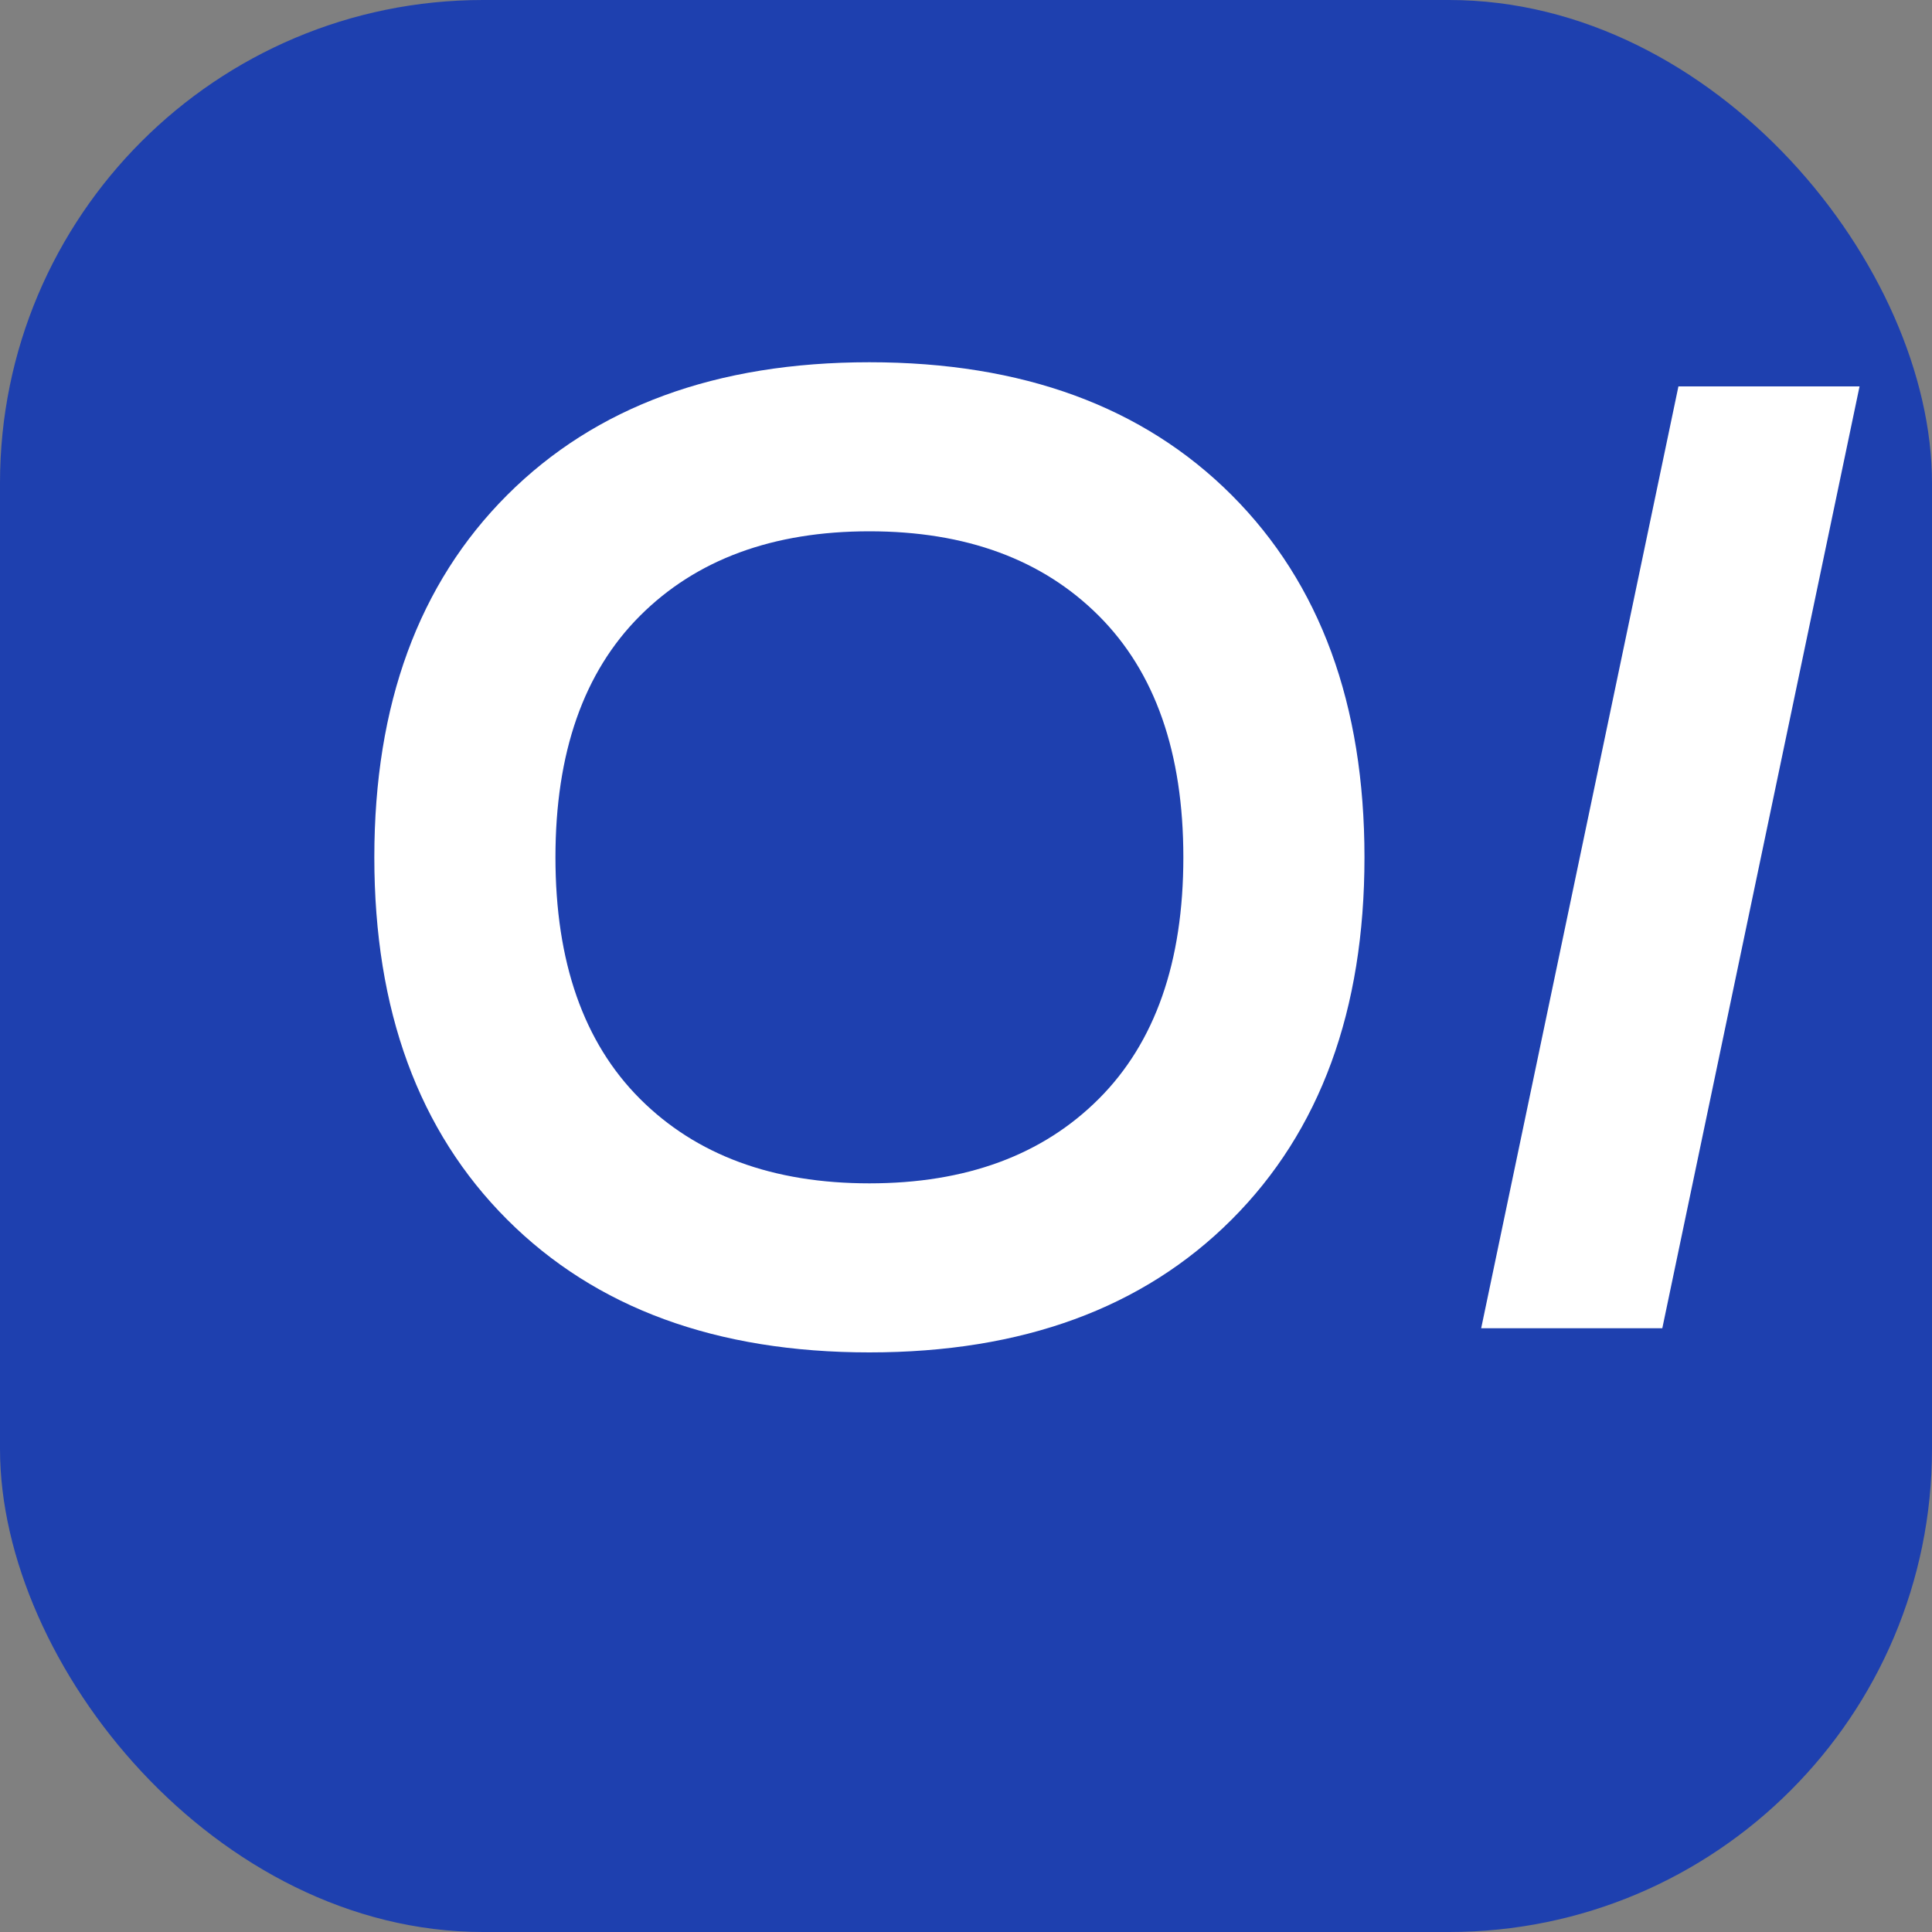
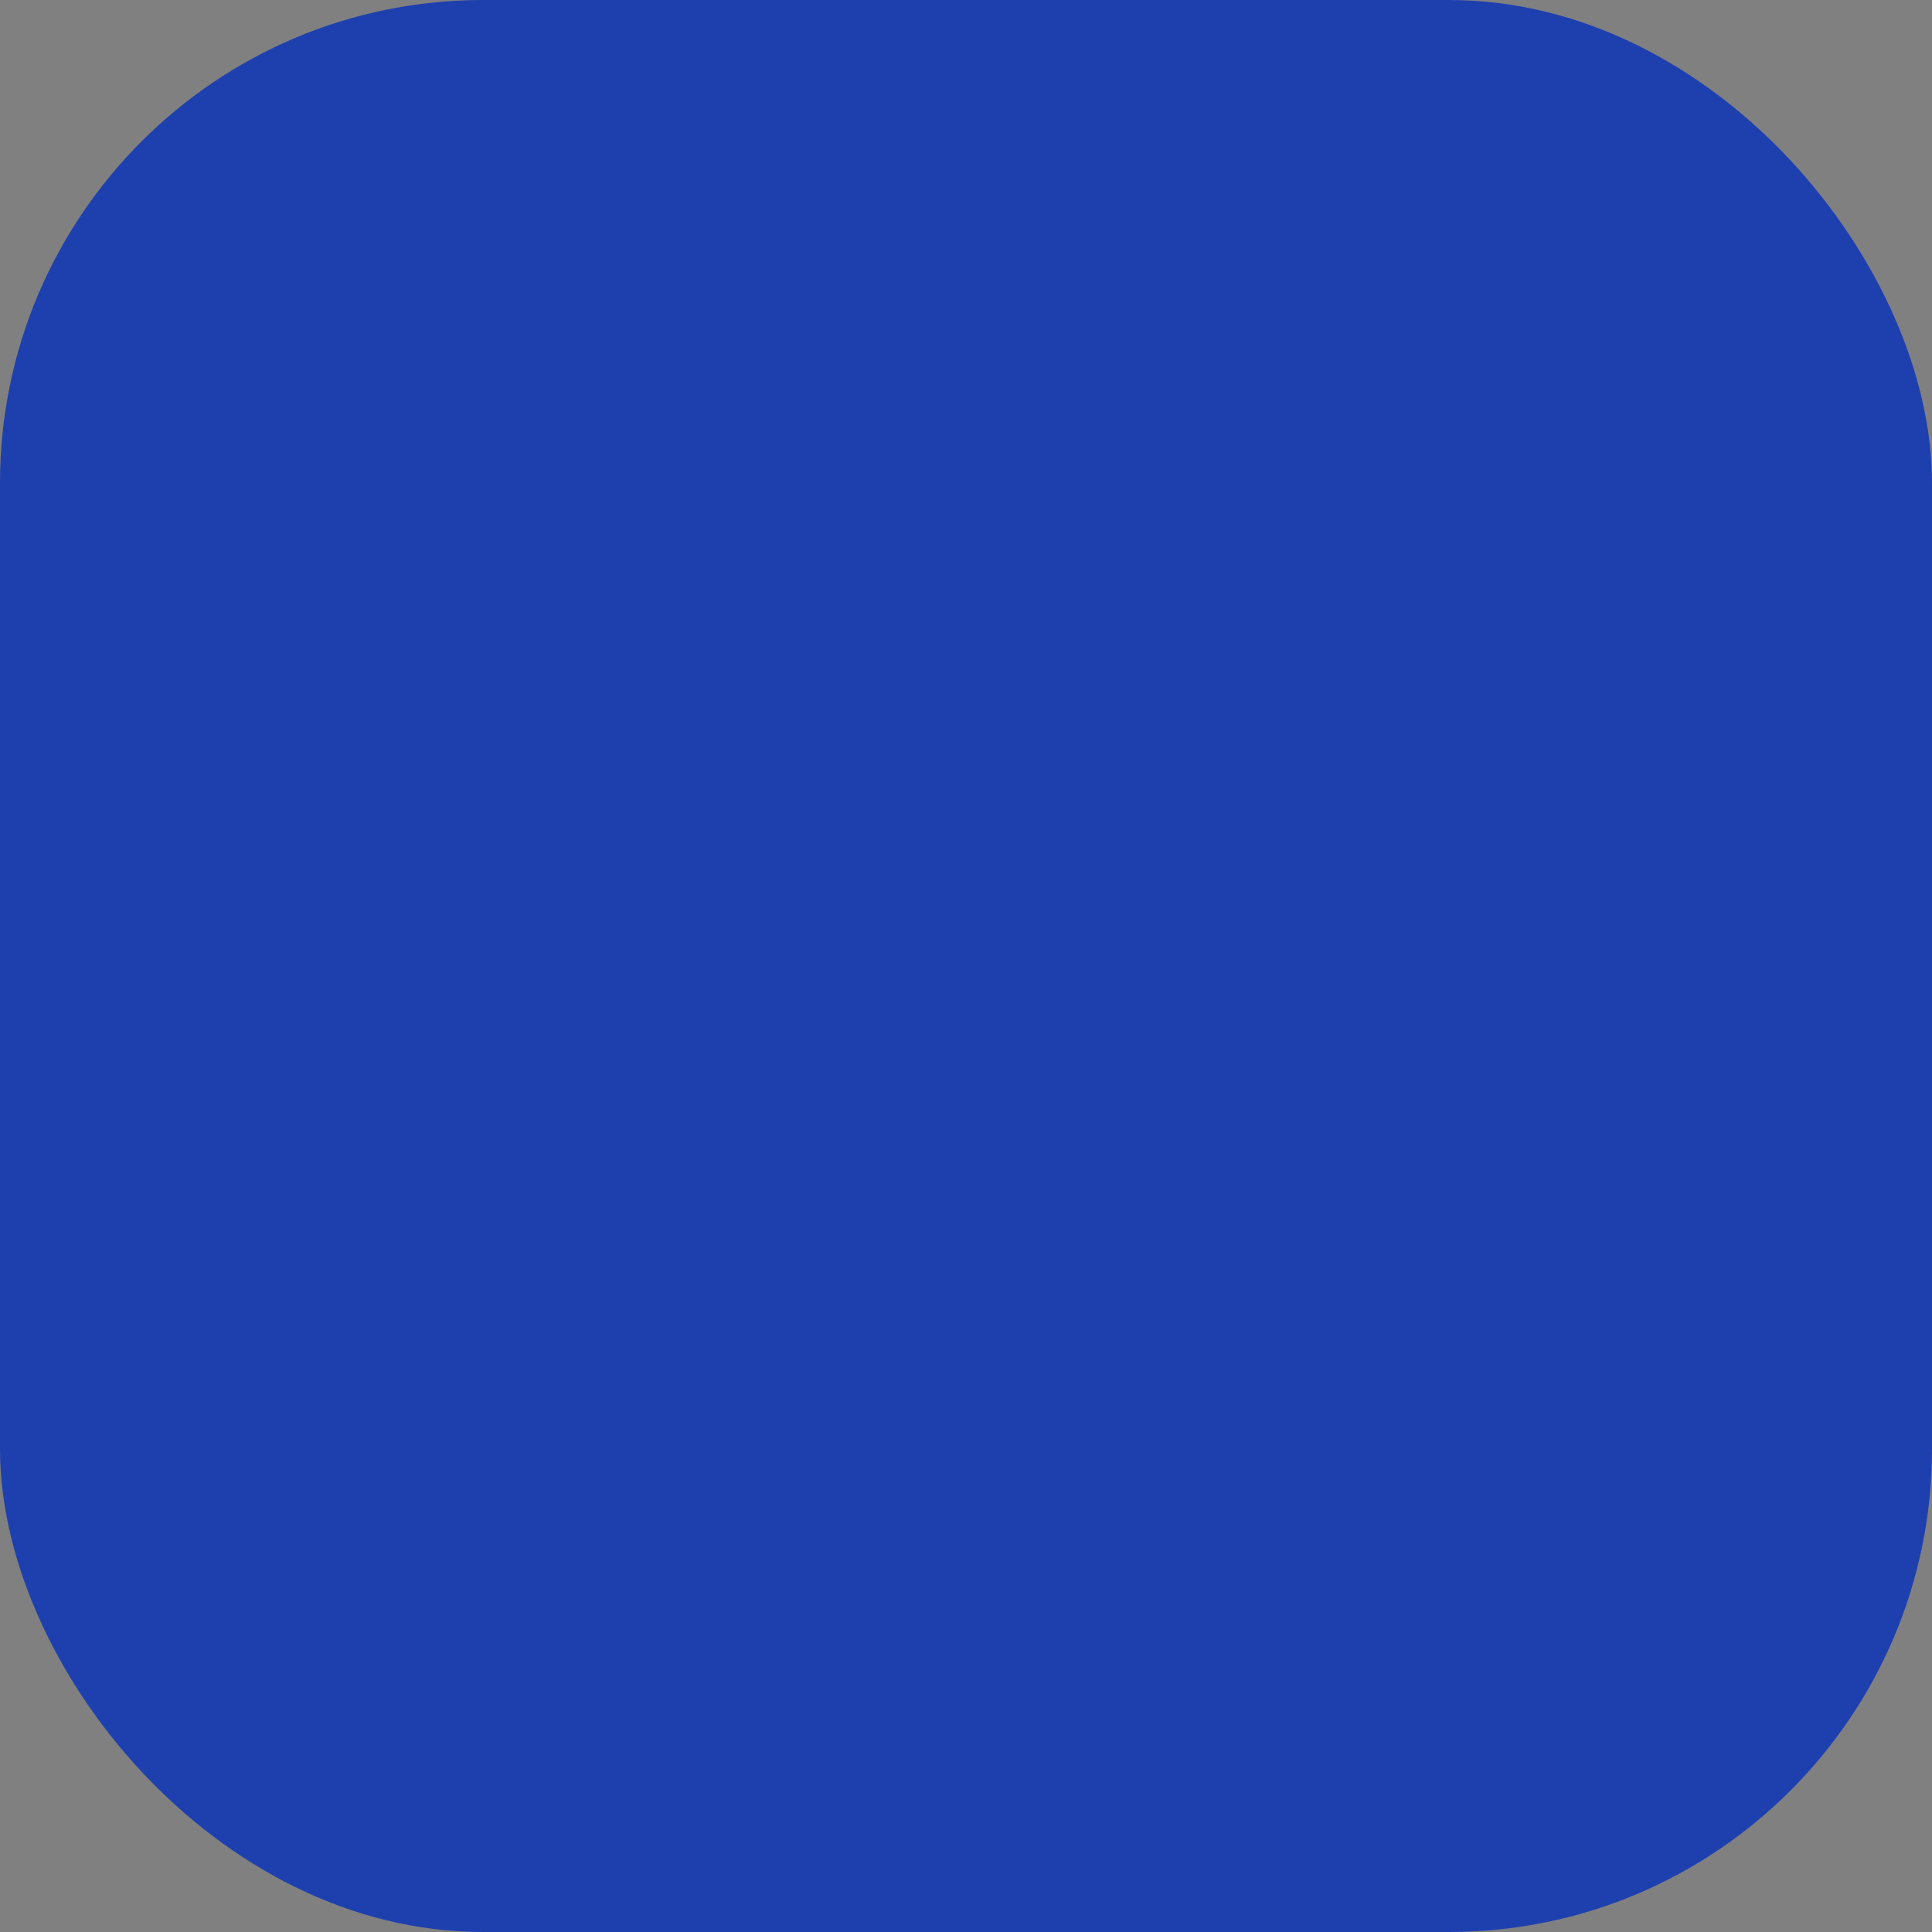
<svg xmlns="http://www.w3.org/2000/svg" width="32" height="32" viewBox="0 0 32 32" fill="none">
  <rect x="0" y="0" width="32" height="32" fill="#808080" stroke="none" />
  <rect width="32" height="32" rx="8" fill="#1E40AF" />
-   <path d="M14.4 22.4C11.867 22.4 9.867 21.667 8.4 20.2C6.933 18.733 6.2 16.733 6.2 14.2C6.2 11.667 6.933 9.667 8.4 8.2C9.867 6.733 11.867 6 14.4 6C16.933 6 18.933 6.733 20.4 8.2C21.867 9.667 22.6 11.667 22.6 14.2C22.6 16.733 21.867 18.733 20.4 20.2C18.933 21.667 16.933 22.4 14.4 22.4ZM14.4 19.6C16 19.6 17.267 19.133 18.2 18.2C19.133 17.267 19.6 15.933 19.6 14.2C19.6 12.467 19.133 11.133 18.2 10.2C17.267 9.267 16 8.8 14.4 8.8C12.8 8.8 11.533 9.267 10.6 10.2C9.667 11.133 9.2 12.467 9.2 14.2C9.2 15.933 9.667 17.267 10.6 18.2C11.533 19.133 12.8 19.6 14.4 19.6ZM24.533 22L27.8 6.4H30.8L27.533 22H24.533Z" fill="white" />
</svg>